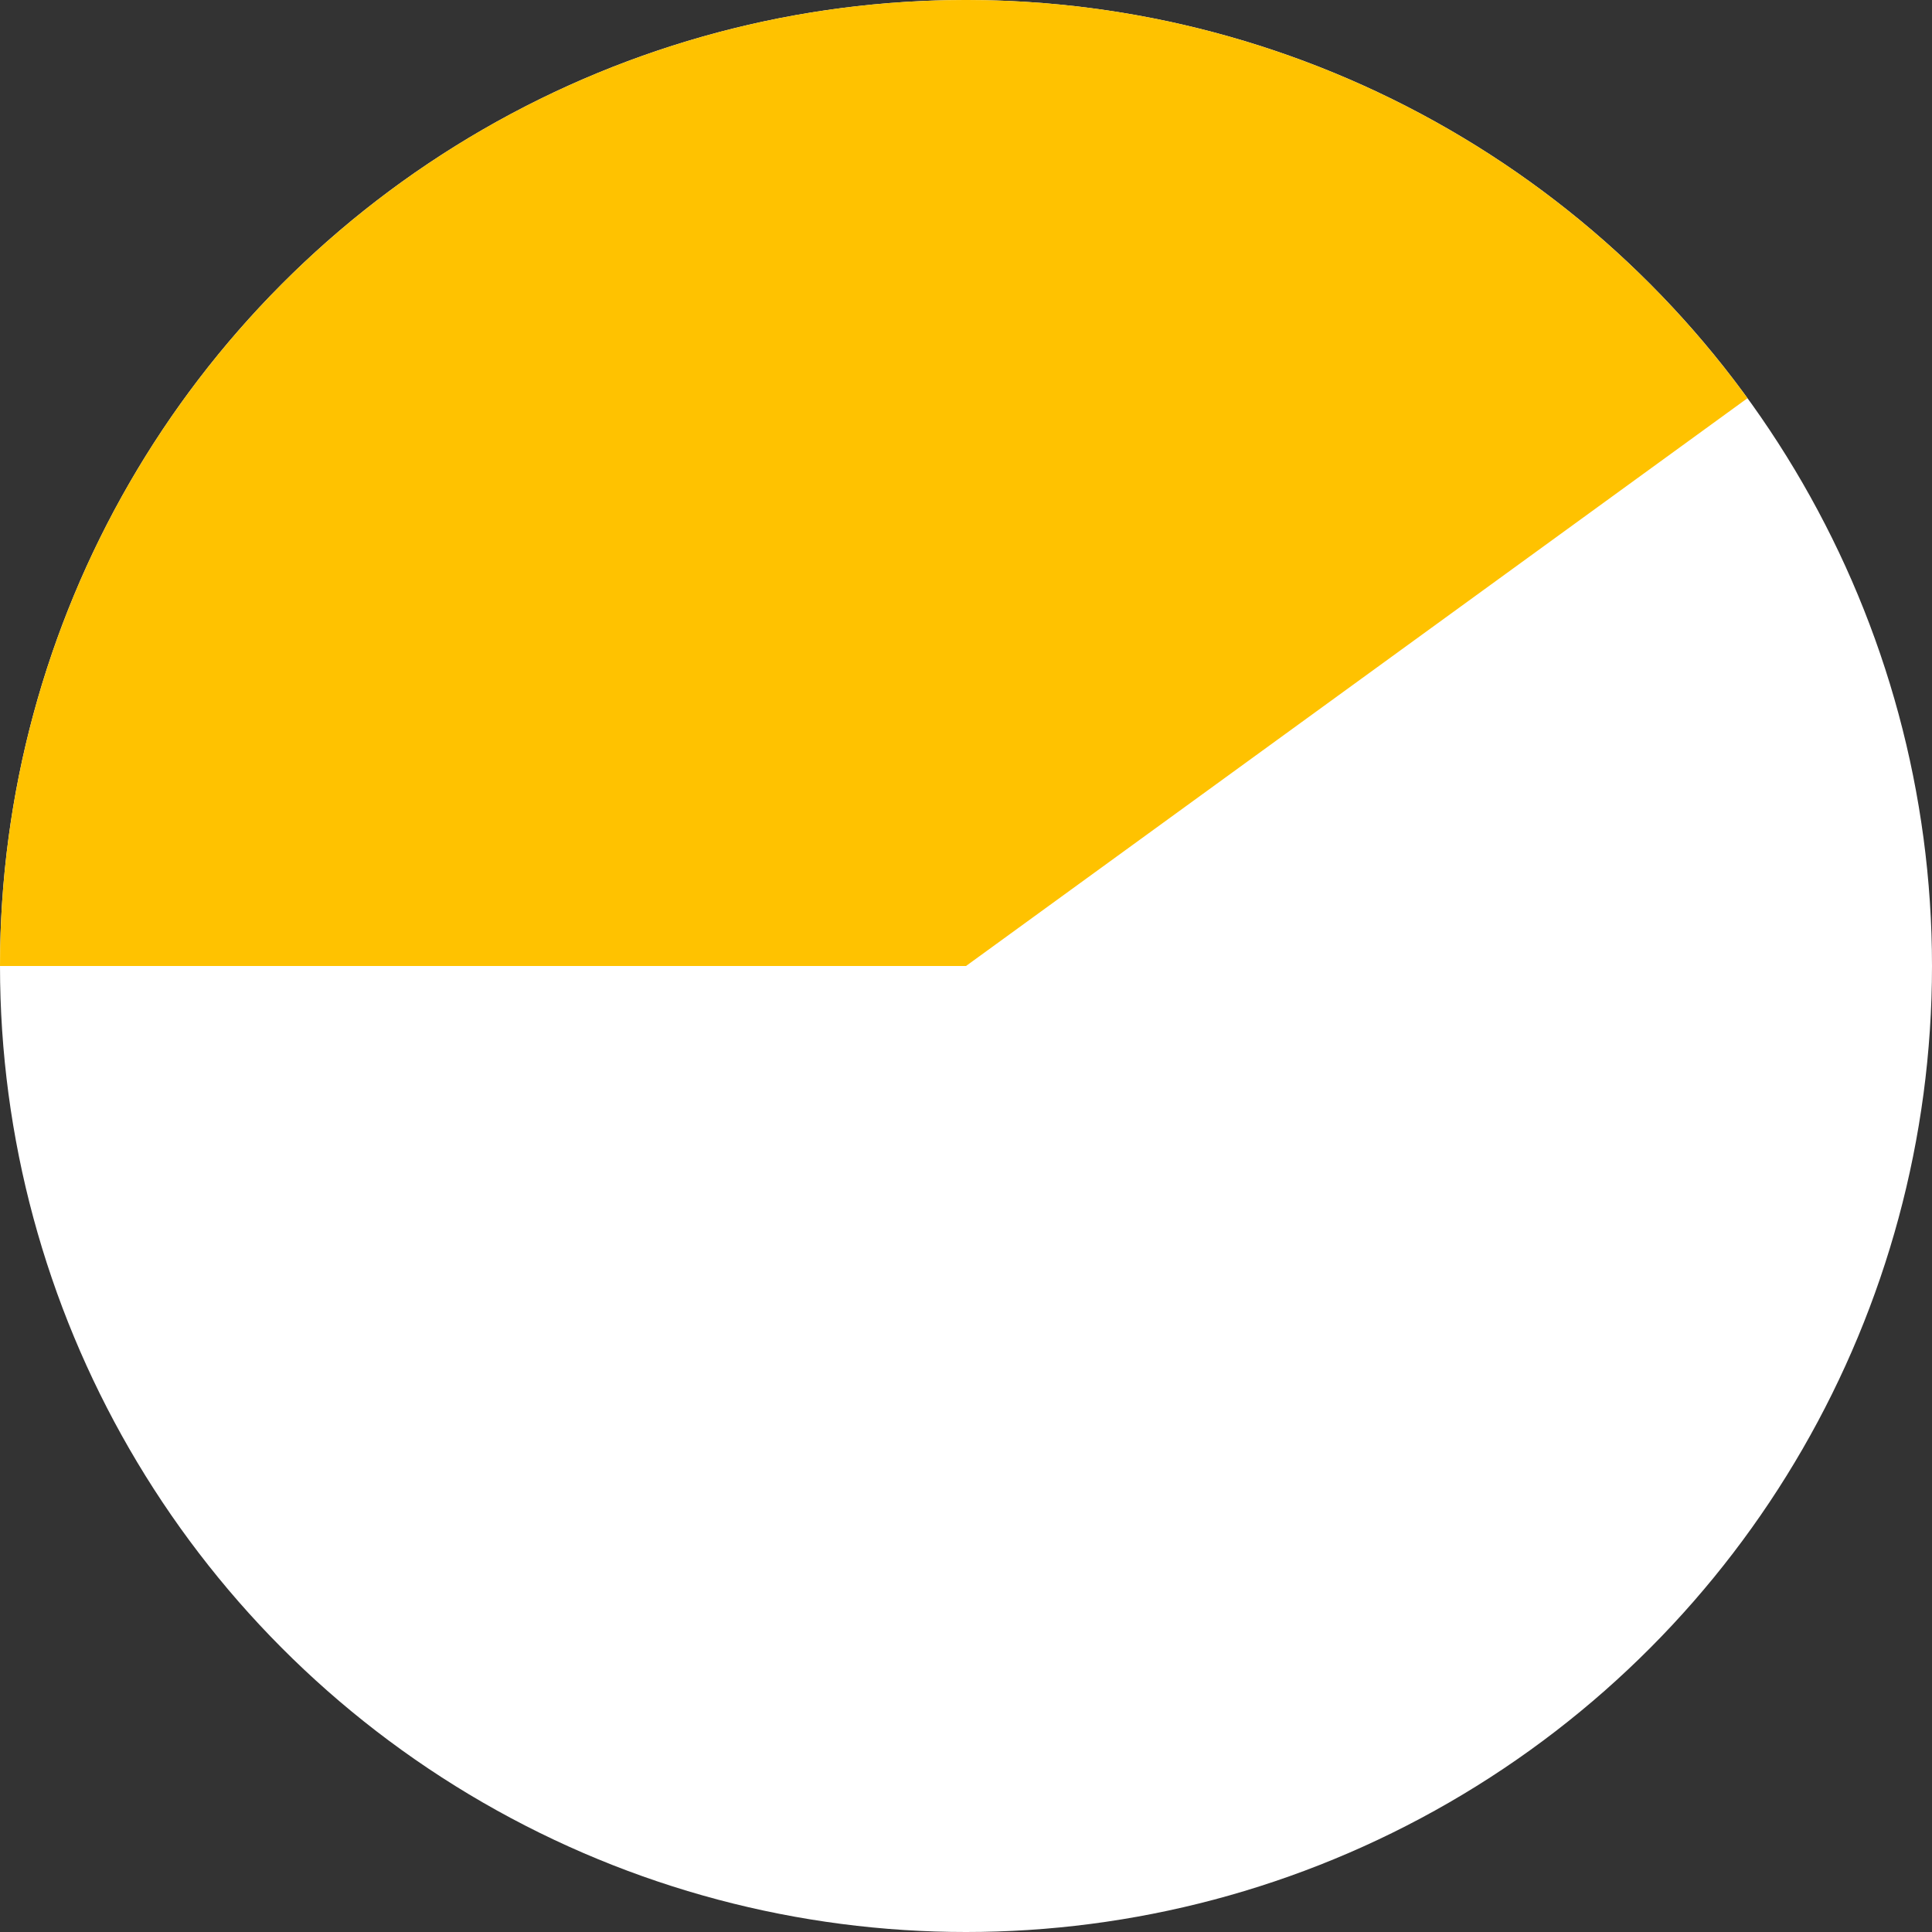
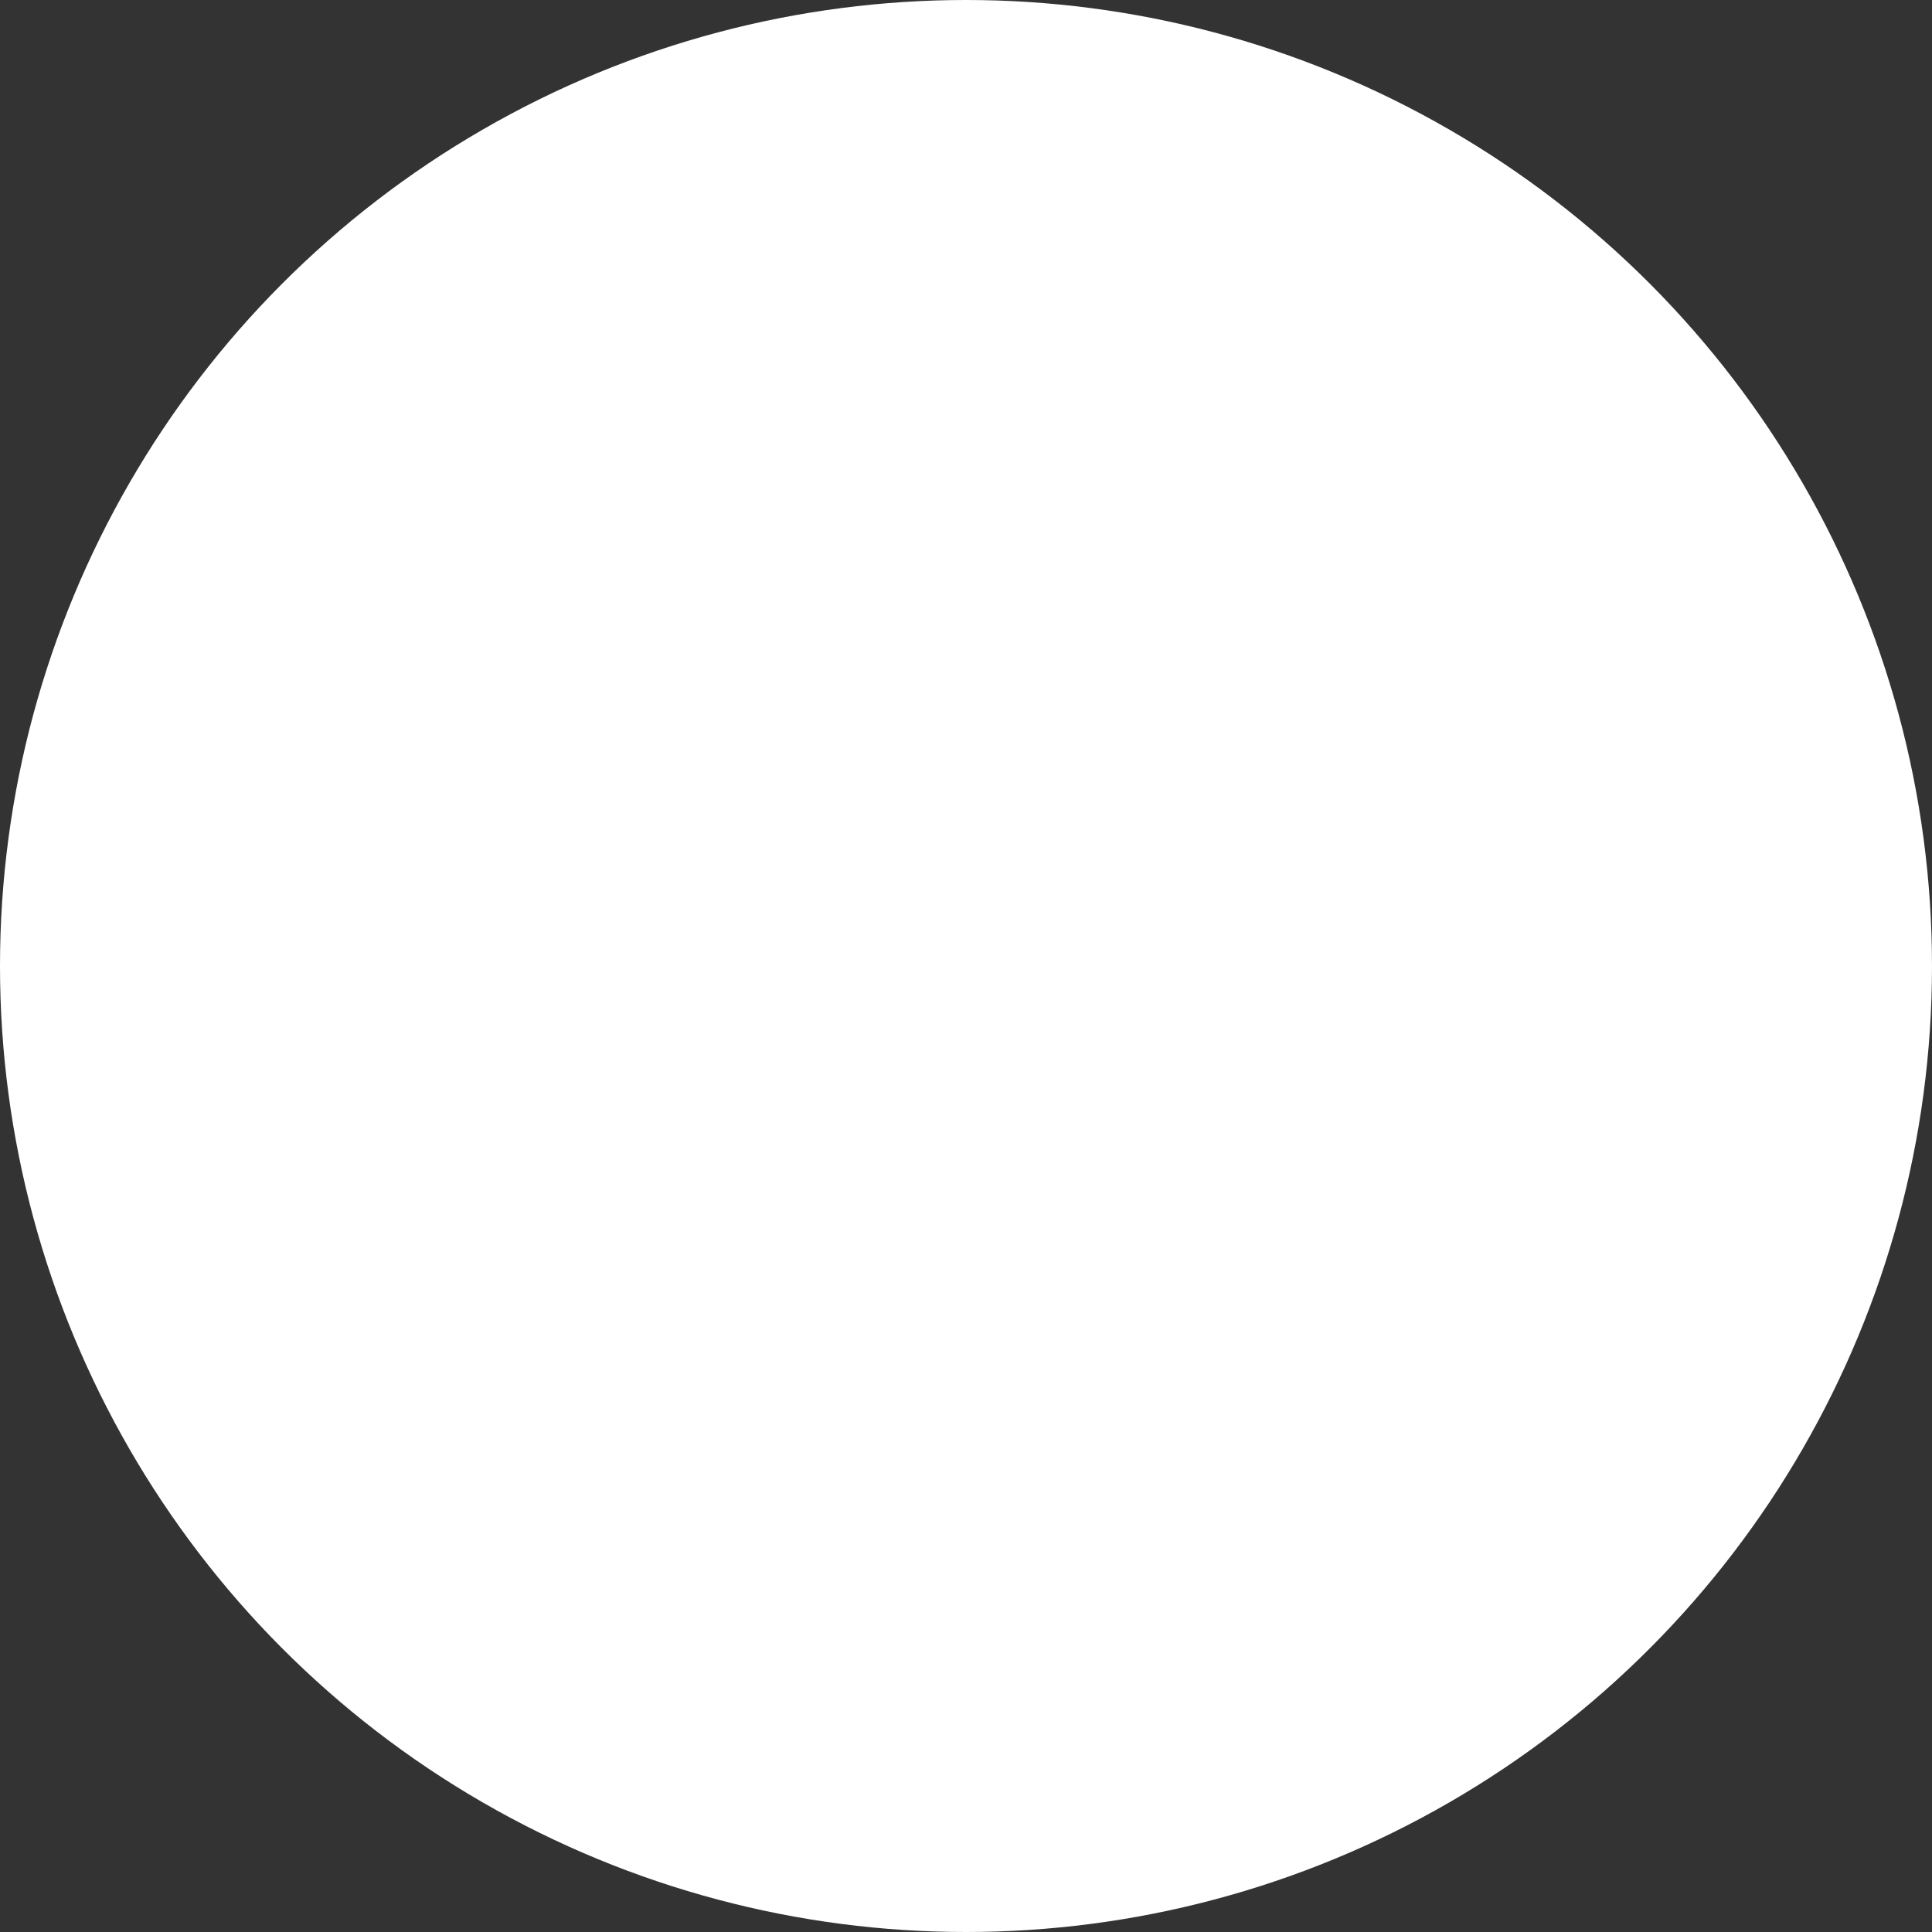
<svg xmlns="http://www.w3.org/2000/svg" width="30" height="30" viewBox="0 0 30 30" fill="none">
  <rect x="0" y="0" width="30" height="30" fill="#333333" stroke="none" />
  <circle cx="15" cy="15" r="15" fill="white" />
-   <path d="M0 15C2.76928e-07 11.832 1.003 8.746 2.865 6.183C4.727 3.621 7.352 1.713 10.365 0.734C13.377 -0.245 16.623 -0.245 19.635 0.734C22.648 1.713 25.273 3.621 27.135 6.183L15 15L0 15Z" fill="#FFC200" />
</svg>